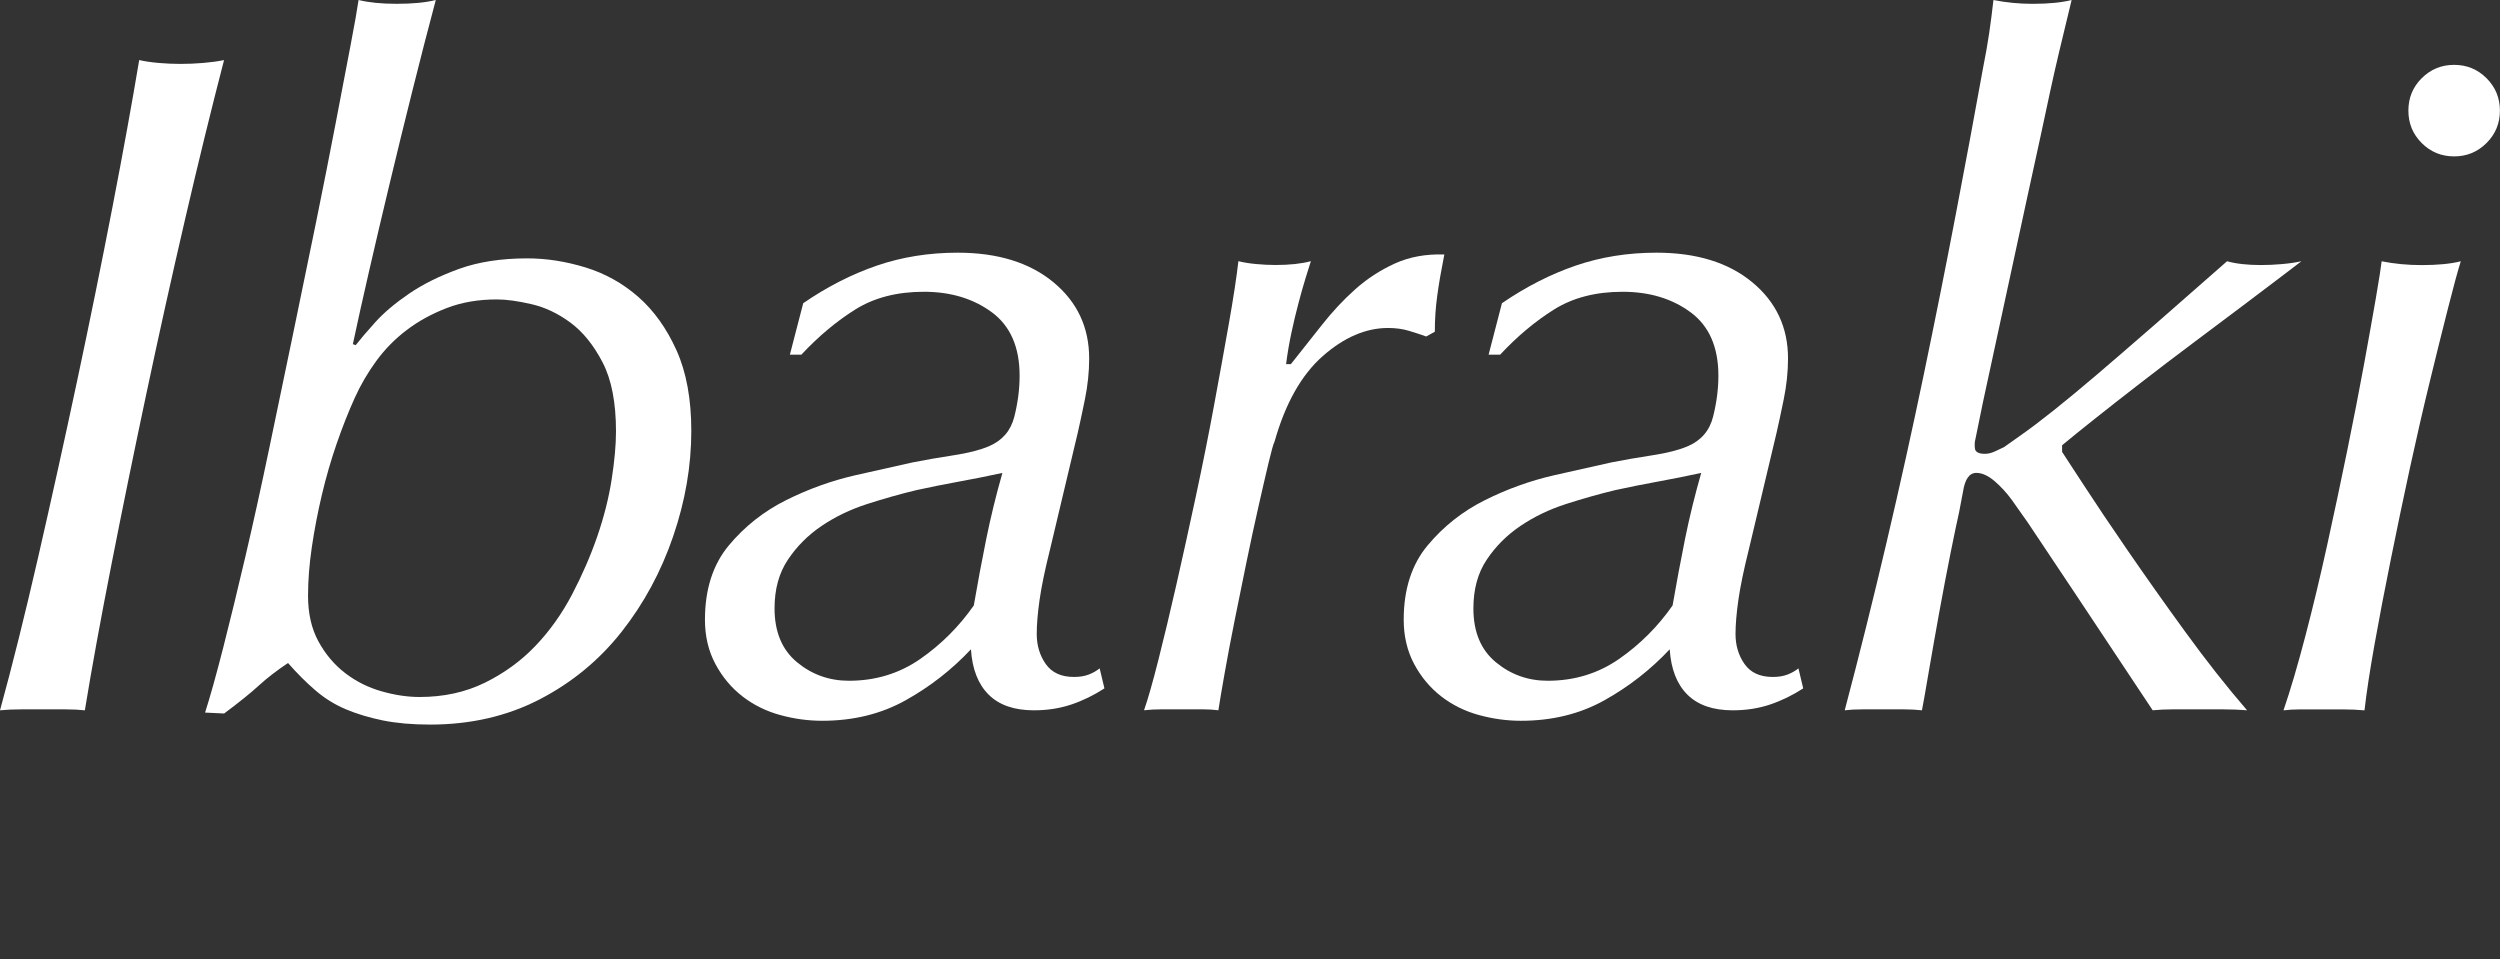
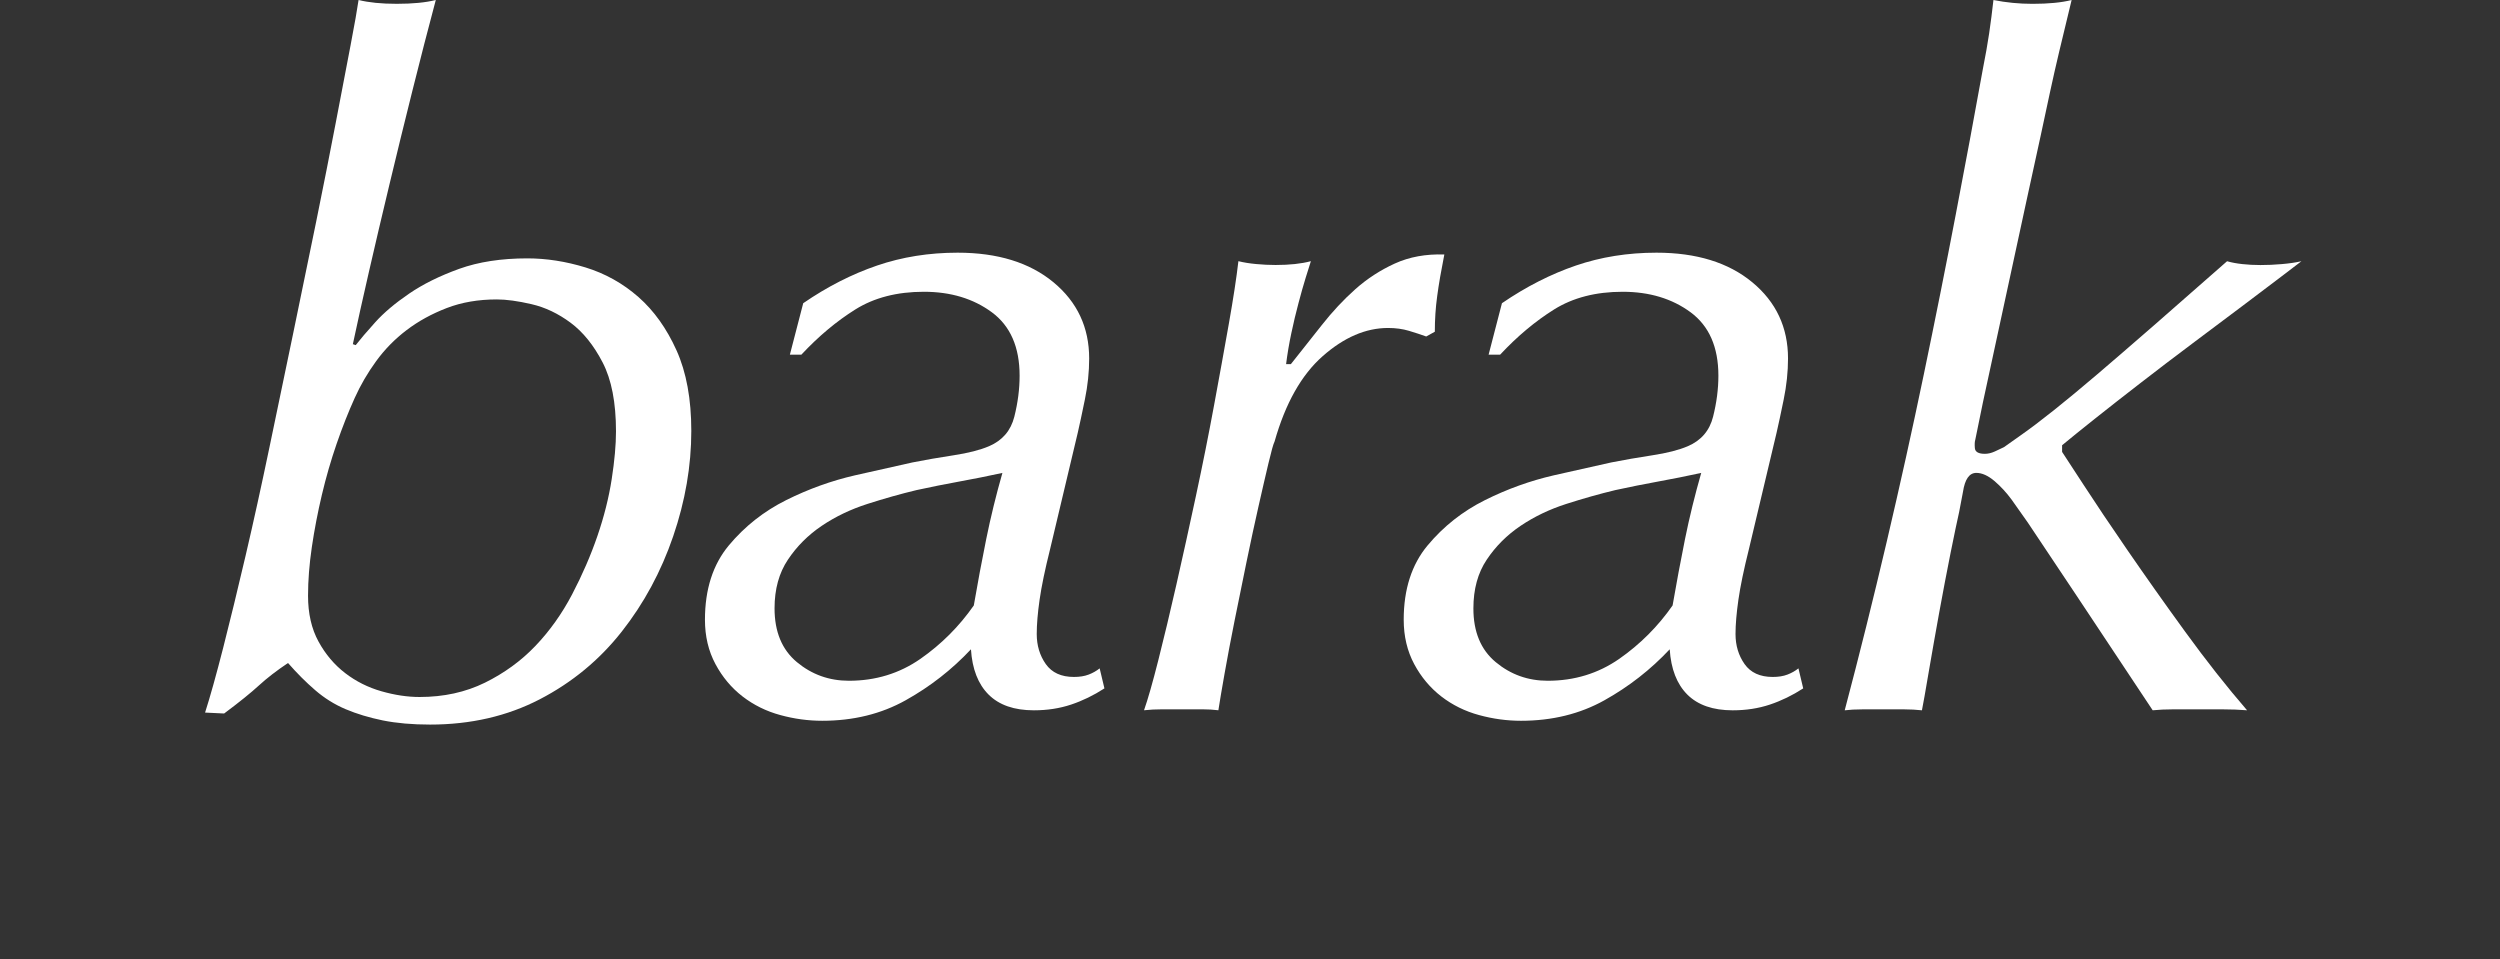
<svg xmlns="http://www.w3.org/2000/svg" version="1.1" id="レイヤー_1" preserveAspectRatio="none" width="83.91px" height="32.19px" viewBox="0 0 83.91 32.19" fill="#fff" xml:space="preserve">
  <rect x="0" y="0" width="83.91" height="32.19" fill="#333333" stroke="none" />
-   <path d="M1.28,18.705c0.448-1.953,0.885-3.931,1.312-5.937c0.427-2.005,0.821-3.946,1.184-5.824s0.661-3.52,0.896-4.928C4.864,2.06,5.083,2.092,5.328,2.113c0.245,0.021,0.485,0.032,0.72,0.032c0.256,0,0.512-0.01,0.768-0.032C7.072,2.092,7.307,2.06,7.52,2.017c-0.427,1.643-0.864,3.43-1.312,5.36c-0.448,1.931-0.88,3.877-1.296,5.84s-0.806,3.867-1.168,5.712c-0.363,1.845-0.662,3.483-0.896,4.912c-0.192-0.021-0.406-0.032-0.64-0.032c-0.235,0-0.491,0-0.768,0c-0.235,0-0.48,0-0.736,0S0.213,23.819,0,23.841C0.405,22.369,0.832,20.656,1.28,18.705z" />
  <path d="M7.491,21.742c0.234-0.918,0.485-1.949,0.752-3.091c0.267-1.142,0.533-2.353,0.8-3.634c0.266-1.281,0.533-2.562,0.8-3.842c0.267-1.281,0.522-2.524,0.768-3.73c0.245-1.206,0.464-2.311,0.656-3.314c0.192-1.003,0.357-1.867,0.496-2.593C11.902,0.812,11.992,0.3,12.035,0c0.341,0.085,0.768,0.128,1.28,0.128c0.533,0,0.97-0.042,1.312-0.128c-0.256,0.96-0.518,1.974-0.784,3.04c-0.267,1.067-0.523,2.112-0.768,3.136c-0.246,1.024-0.475,2-0.688,2.928c-0.213,0.928-0.395,1.744-0.544,2.448l0.096,0.032c0.149-0.192,0.368-0.448,0.656-0.768c0.288-0.32,0.667-0.64,1.136-0.96c0.469-0.32,1.029-0.597,1.68-0.832c0.651-0.234,1.413-0.352,2.288-0.352c0.64,0,1.291,0.102,1.952,0.304c0.661,0.203,1.253,0.534,1.776,0.992c0.522,0.459,0.949,1.056,1.28,1.792c0.331,0.736,0.496,1.637,0.496,2.704c0,1.174-0.203,2.352-0.608,3.536c-0.405,1.185-0.981,2.252-1.728,3.201c-0.747,0.949-1.664,1.707-2.752,2.271s-2.315,0.848-3.68,0.848c-0.597,0-1.125-0.047-1.584-0.139c-0.459-0.094-0.875-0.219-1.248-0.377s-0.715-0.371-1.024-0.639c-0.31-0.266-0.613-0.57-0.912-0.912c-0.384,0.257-0.709,0.508-0.976,0.753c-0.267,0.245-0.656,0.56-1.168,0.942l-0.64-0.031C7.054,23.385,7.256,22.66,7.491,21.742zM20.227,12.166c-0.299-0.577-0.656-1.021-1.072-1.331s-0.854-0.519-1.312-0.625c-0.459-0.107-0.848-0.16-1.168-0.16c-0.619,0-1.179,0.096-1.68,0.289c-0.501,0.193-0.949,0.438-1.344,0.738c-0.395,0.299-0.736,0.647-1.024,1.042c-0.288,0.396-0.528,0.808-0.72,1.235c-0.213,0.471-0.416,0.983-0.608,1.54s-0.357,1.128-0.496,1.716c-0.139,0.589-0.251,1.171-0.336,1.748c-0.085,0.577-0.128,1.123-0.128,1.636c0,0.6,0.117,1.112,0.352,1.54c0.234,0.428,0.533,0.78,0.896,1.059c0.362,0.278,0.768,0.481,1.216,0.609c0.448,0.128,0.875,0.192,1.28,0.192c0.81,0,1.541-0.16,2.192-0.48c0.65-0.321,1.216-0.732,1.696-1.235s0.891-1.08,1.232-1.731c0.341-0.652,0.624-1.305,0.848-1.957s0.384-1.289,0.48-1.909s0.144-1.155,0.144-1.604C20.675,13.513,20.526,12.743,20.227,12.166z" />
  <path d="M29.437,8.913c0.843-0.288,1.744-0.432,2.704-0.432c1.344,0,2.416,0.331,3.216,0.992c0.8,0.662,1.2,1.515,1.2,2.56c0,0.448-0.048,0.907-0.144,1.376s-0.176,0.843-0.24,1.12l-0.928,3.904c-0.171,0.683-0.288,1.248-0.352,1.696c-0.064,0.447-0.096,0.832-0.096,1.152c0,0.383,0.101,0.719,0.304,1.008c0.203,0.287,0.517,0.432,0.944,0.432c0.192,0,0.357-0.026,0.496-0.08c0.139-0.053,0.261-0.123,0.368-0.208l0.16,0.672c-0.363,0.235-0.736,0.416-1.12,0.544c-0.384,0.128-0.8,0.192-1.248,0.192c-0.662,0-1.168-0.177-1.52-0.528s-0.55-0.858-0.592-1.52c-0.64,0.683-1.371,1.253-2.192,1.711c-0.821,0.459-1.755,0.688-2.8,0.688c-0.47,0-0.939-0.063-1.408-0.192c-0.469-0.127-0.891-0.336-1.264-0.623c-0.374-0.289-0.678-0.65-0.912-1.088c-0.235-0.438-0.352-0.934-0.352-1.488c0-1.024,0.268-1.855,0.802-2.496c0.535-0.641,1.177-1.146,1.926-1.52c0.749-0.373,1.519-0.65,2.311-0.832c0.792-0.181,1.434-0.325,1.926-0.432c0.428-0.085,0.888-0.165,1.38-0.24c0.492-0.075,0.888-0.176,1.188-0.304c0.449-0.192,0.733-0.522,0.851-0.992c0.118-0.469,0.177-0.928,0.177-1.376c0-0.96-0.311-1.669-0.932-2.128c-0.621-0.458-1.381-0.688-2.282-0.688c-0.9,0-1.665,0.198-2.297,0.592c-0.632,0.395-1.237,0.901-1.815,1.52h-0.385l0.448-1.728C27.767,9.622,28.594,9.201,29.437,8.913zM26.749,22.225c0.501,0.416,1.083,0.624,1.744,0.624c0.896,0,1.696-0.245,2.4-0.735c0.704-0.491,1.301-1.089,1.792-1.793c0.128-0.746,0.267-1.488,0.416-2.224c0.149-0.736,0.331-1.477,0.544-2.224c-0.491,0.107-0.971,0.203-1.44,0.288c-0.47,0.085-0.95,0.182-1.44,0.288c-0.534,0.128-1.083,0.283-1.648,0.464c-0.565,0.181-1.078,0.427-1.536,0.736c-0.459,0.31-0.837,0.688-1.136,1.137c-0.299,0.447-0.448,0.991-0.448,1.631C25.997,21.206,26.247,21.809,26.749,22.225z" />
  <path d="M47.292,11.104c-0.213-0.064-0.447-0.096-0.703-0.096c-0.747,0-1.478,0.315-2.192,0.944c-0.715,0.629-1.253,1.584-1.616,2.864c-0.043,0.085-0.111,0.331-0.207,0.736c-0.097,0.405-0.208,0.891-0.336,1.456s-0.262,1.184-0.4,1.856c-0.139,0.672-0.272,1.327-0.4,1.967c-0.128,0.641-0.24,1.232-0.336,1.776c-0.096,0.544-0.166,0.955-0.208,1.232c-0.171-0.021-0.352-0.032-0.544-0.032s-0.405,0-0.64,0s-0.464,0-0.688,0c-0.224,0-0.432,0.011-0.624,0.032c0.128-0.362,0.288-0.923,0.48-1.681c0.192-0.756,0.394-1.604,0.608-2.543c0.213-0.939,0.432-1.932,0.656-2.977s0.427-2.059,0.608-3.04c0.181-0.981,0.347-1.893,0.496-2.736c0.149-0.843,0.256-1.541,0.32-2.096c0.17,0.043,0.368,0.075,0.592,0.096c0.224,0.021,0.442,0.032,0.656,0.032c0.47,0,0.864-0.042,1.185-0.128c-0.043,0.128-0.102,0.315-0.176,0.56c-0.076,0.246-0.156,0.528-0.24,0.848c-0.086,0.32-0.166,0.656-0.24,1.008c-0.075,0.352-0.134,0.699-0.176,1.04h0.16c0.34-0.427,0.688-0.864,1.039-1.312c0.353-0.448,0.726-0.848,1.121-1.2c0.395-0.352,0.836-0.64,1.327-0.864s1.046-0.325,1.664-0.304c-0.106,0.534-0.187,0.998-0.239,1.392c-0.055,0.395-0.08,0.795-0.08,1.2l-0.289,0.16C47.698,11.232,47.506,11.168,47.292,11.104z" />
  <path d="M52.892,8.913c0.844-0.288,1.744-0.432,2.705-0.432c1.344,0,2.416,0.331,3.215,0.992c0.801,0.662,1.201,1.515,1.201,2.56c0,0.448-0.049,0.907-0.145,1.376s-0.176,0.843-0.24,1.12L58.7,18.433c-0.171,0.683-0.288,1.248-0.352,1.696c-0.064,0.447-0.097,0.832-0.097,1.152c0,0.383,0.101,0.719,0.304,1.008c0.203,0.287,0.518,0.432,0.944,0.432c0.192,0,0.356-0.026,0.496-0.08c0.139-0.053,0.261-0.123,0.368-0.208l0.16,0.672c-0.363,0.235-0.736,0.416-1.12,0.544s-0.8,0.192-1.248,0.192c-0.661,0-1.168-0.177-1.521-0.528c-0.352-0.352-0.549-0.858-0.592-1.52c-0.64,0.683-1.371,1.253-2.191,1.711c-0.822,0.459-1.756,0.688-2.801,0.688c-0.469,0-0.938-0.063-1.408-0.192c-0.469-0.127-0.891-0.336-1.264-0.623c-0.373-0.289-0.678-0.65-0.912-1.088s-0.352-0.934-0.352-1.488c0-1.024,0.268-1.855,0.803-2.496s1.176-1.146,1.926-1.52c0.748-0.373,1.519-0.65,2.311-0.832c0.792-0.181,1.434-0.325,1.926-0.432c0.428-0.085,0.889-0.165,1.38-0.24c0.492-0.075,0.888-0.176,1.188-0.304c0.449-0.192,0.732-0.522,0.85-0.992c0.118-0.469,0.178-0.928,0.178-1.376c0-0.96-0.312-1.669-0.933-2.128c-0.621-0.458-1.382-0.688-2.282-0.688c-0.899,0-1.664,0.198-2.297,0.592c-0.632,0.395-1.237,0.901-1.815,1.52h-0.386l0.448-1.728C51.223,9.622,52.05,9.201,52.892,8.913zM50.204,22.225c0.501,0.416,1.082,0.624,1.744,0.624c0.896,0,1.695-0.245,2.4-0.735c0.703-0.491,1.301-1.089,1.791-1.793c0.129-0.746,0.268-1.488,0.416-2.224c0.149-0.736,0.331-1.477,0.545-2.224c-0.491,0.107-0.972,0.203-1.44,0.288c-0.47,0.085-0.95,0.182-1.44,0.288c-0.533,0.128-1.082,0.283-1.647,0.464s-1.077,0.427-1.536,0.736c-0.459,0.31-0.838,0.688-1.137,1.137c-0.299,0.447-0.447,0.991-0.447,1.631C49.452,21.206,49.702,21.809,50.204,22.225z" />
  <path d="M69.933,16.272c0.395,0.608,0.885,1.339,1.472,2.192s1.231,1.766,1.936,2.736s1.397,1.851,2.08,2.64c-0.256-0.021-0.533-0.032-0.832-0.032s-0.597,0-0.896,0c-0.256,0-0.508,0-0.752,0c-0.246,0-0.476,0.011-0.688,0.032c-0.384-0.576-0.806-1.211-1.264-1.904c-0.459-0.692-0.892-1.344-1.296-1.952c-0.406-0.607-0.758-1.136-1.057-1.584c-0.299-0.447-0.49-0.736-0.576-0.863l-0.543-0.769c-0.172-0.234-0.363-0.442-0.576-0.624c-0.214-0.181-0.416-0.272-0.608-0.272c-0.235,0-0.384,0.213-0.448,0.64l-0.128,0.672c-0.063,0.277-0.159,0.735-0.288,1.376c-0.128,0.641-0.256,1.312-0.384,2.016c-0.128,0.705-0.245,1.371-0.353,2c-0.106,0.63-0.181,1.051-0.224,1.265c-0.192-0.021-0.39-0.032-0.592-0.032c-0.203,0-0.442,0-0.72,0c-0.235,0-0.465,0-0.688,0s-0.421,0.011-0.592,0.032c0.491-1.856,0.96-3.739,1.408-5.648c0.448-1.909,0.864-3.786,1.248-5.632c0.384-1.845,0.741-3.632,1.071-5.36c0.331-1.728,0.635-3.36,0.912-4.896c0.086-0.427,0.154-0.821,0.209-1.184c0.053-0.362,0.101-0.736,0.144-1.12c0.427,0.085,0.864,0.128,1.312,0.128c0.533,0,0.971-0.042,1.312-0.128c-0.172,0.704-0.31,1.28-0.416,1.728c-0.107,0.448-0.208,0.896-0.305,1.344c-0.096,0.448-0.203,0.944-0.319,1.488c-0.118,0.544-0.272,1.253-0.464,2.128l-1.473,6.816L66.3,14.752c-0.021,0.064-0.027,0.16-0.016,0.288c0.01,0.128,0.123,0.192,0.336,0.192c0.106,0,0.219-0.026,0.336-0.08s0.219-0.101,0.305-0.144l0.543-0.384c0.641-0.448,1.504-1.136,2.592-2.064c1.088-0.928,2.539-2.192,4.353-3.792c0.149,0.043,0.319,0.075,0.513,0.096c0.191,0.021,0.395,0.032,0.607,0.032c0.234,0,0.475-0.01,0.72-0.032c0.245-0.021,0.464-0.053,0.656-0.096c-0.085,0.064-0.31,0.235-0.672,0.512c-0.363,0.277-0.8,0.608-1.312,0.992c-0.513,0.384-1.068,0.8-1.664,1.248c-0.598,0.448-1.18,0.891-1.744,1.328c-0.566,0.438-1.084,0.843-1.553,1.216c-0.469,0.374-0.832,0.667-1.088,0.88v0.224C69.297,15.296,69.537,15.665,69.933,16.272z" />
-   <path d="M82.163,10.353c-0.182,0.715-0.385,1.531-0.608,2.448c-0.224,0.917-0.448,1.894-0.673,2.928c-0.223,1.035-0.438,2.054-0.639,3.057c-0.203,1.002-0.385,1.951-0.545,2.848s-0.271,1.632-0.336,2.208c-0.234-0.021-0.48-0.032-0.736-0.032s-0.501,0-0.735,0c-0.256,0-0.485,0-0.688,0s-0.389,0.011-0.56,0.032c0.234-0.683,0.479-1.515,0.735-2.496c0.257-0.981,0.502-2.005,0.736-3.072c0.234-1.066,0.459-2.123,0.672-3.168c0.213-1.045,0.4-2.005,0.561-2.88c0.16-0.875,0.293-1.621,0.4-2.24c0.105-0.618,0.17-1.024,0.191-1.216c0.427,0.085,0.875,0.128,1.344,0.128c0.533,0,0.971-0.042,1.312-0.128C82.487,9.11,82.344,9.638,82.163,10.353zM81.282,2.625c0.299-0.298,0.661-0.448,1.088-0.448s0.789,0.149,1.088,0.448c0.299,0.299,0.449,0.662,0.449,1.088c0,0.427-0.15,0.79-0.449,1.088s-0.661,0.448-1.088,0.448S81.581,5.1,81.282,4.801s-0.447-0.661-0.447-1.088C80.835,3.286,80.983,2.924,81.282,2.625z" />
</svg>